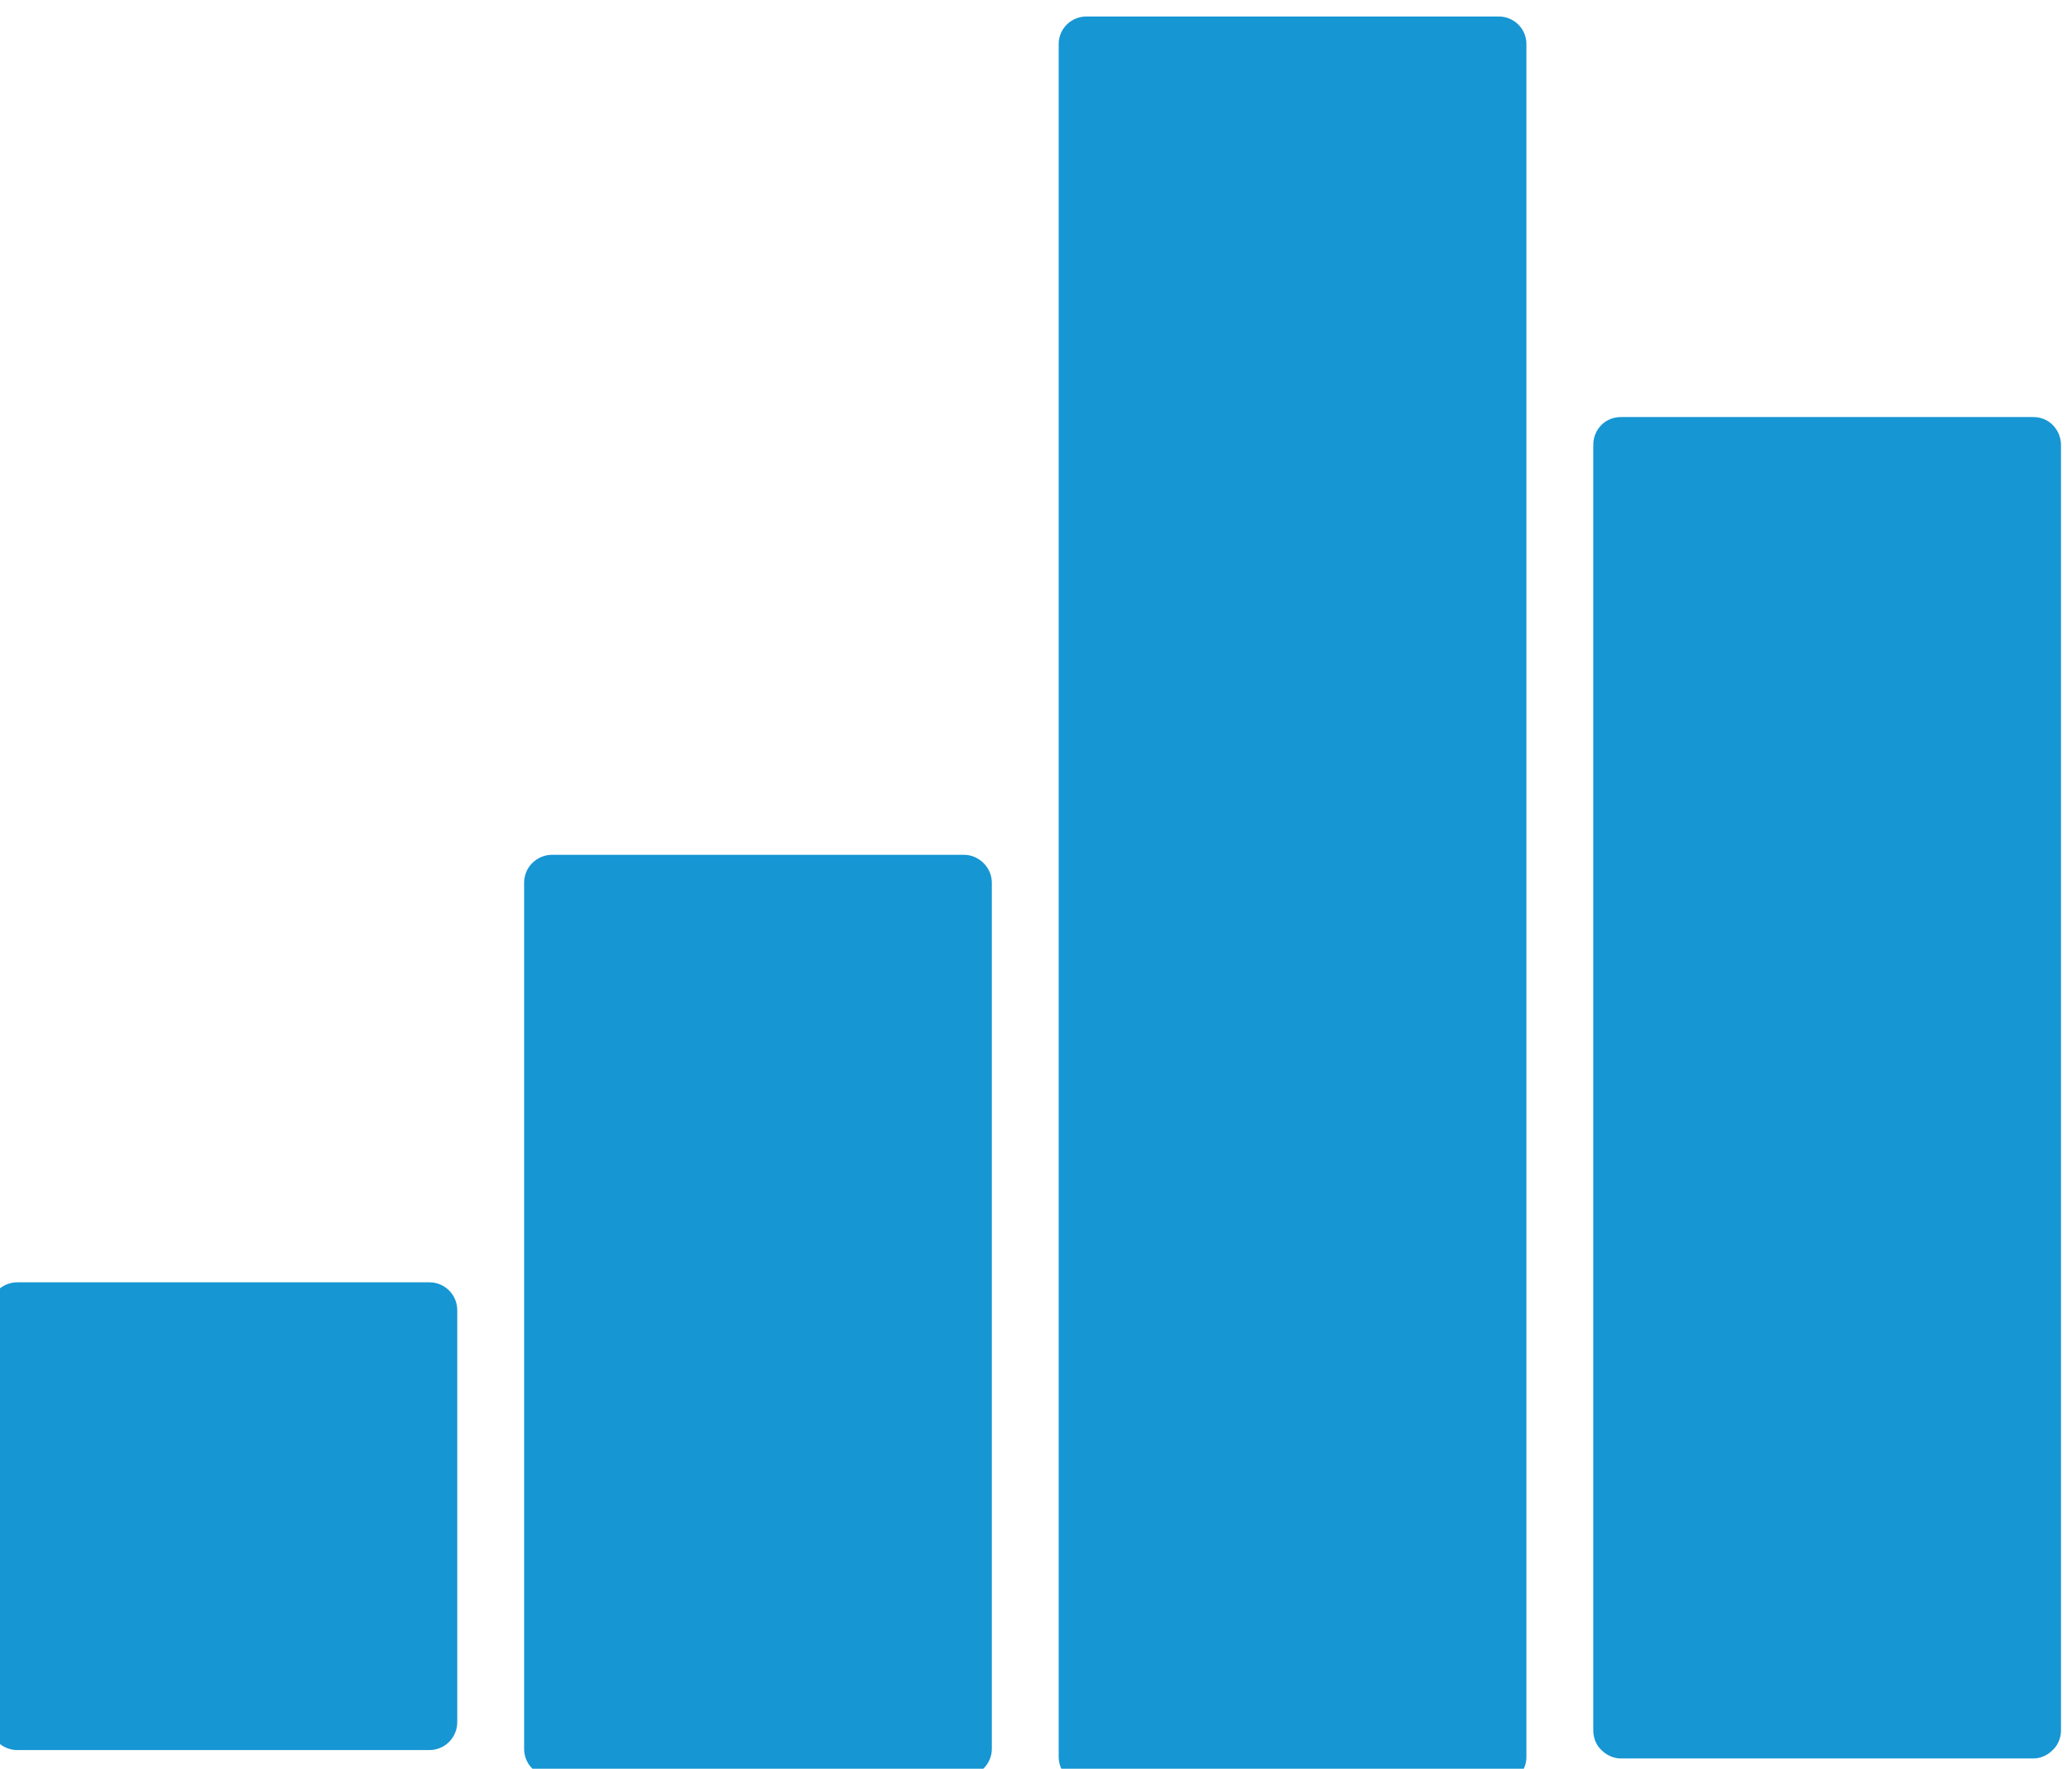
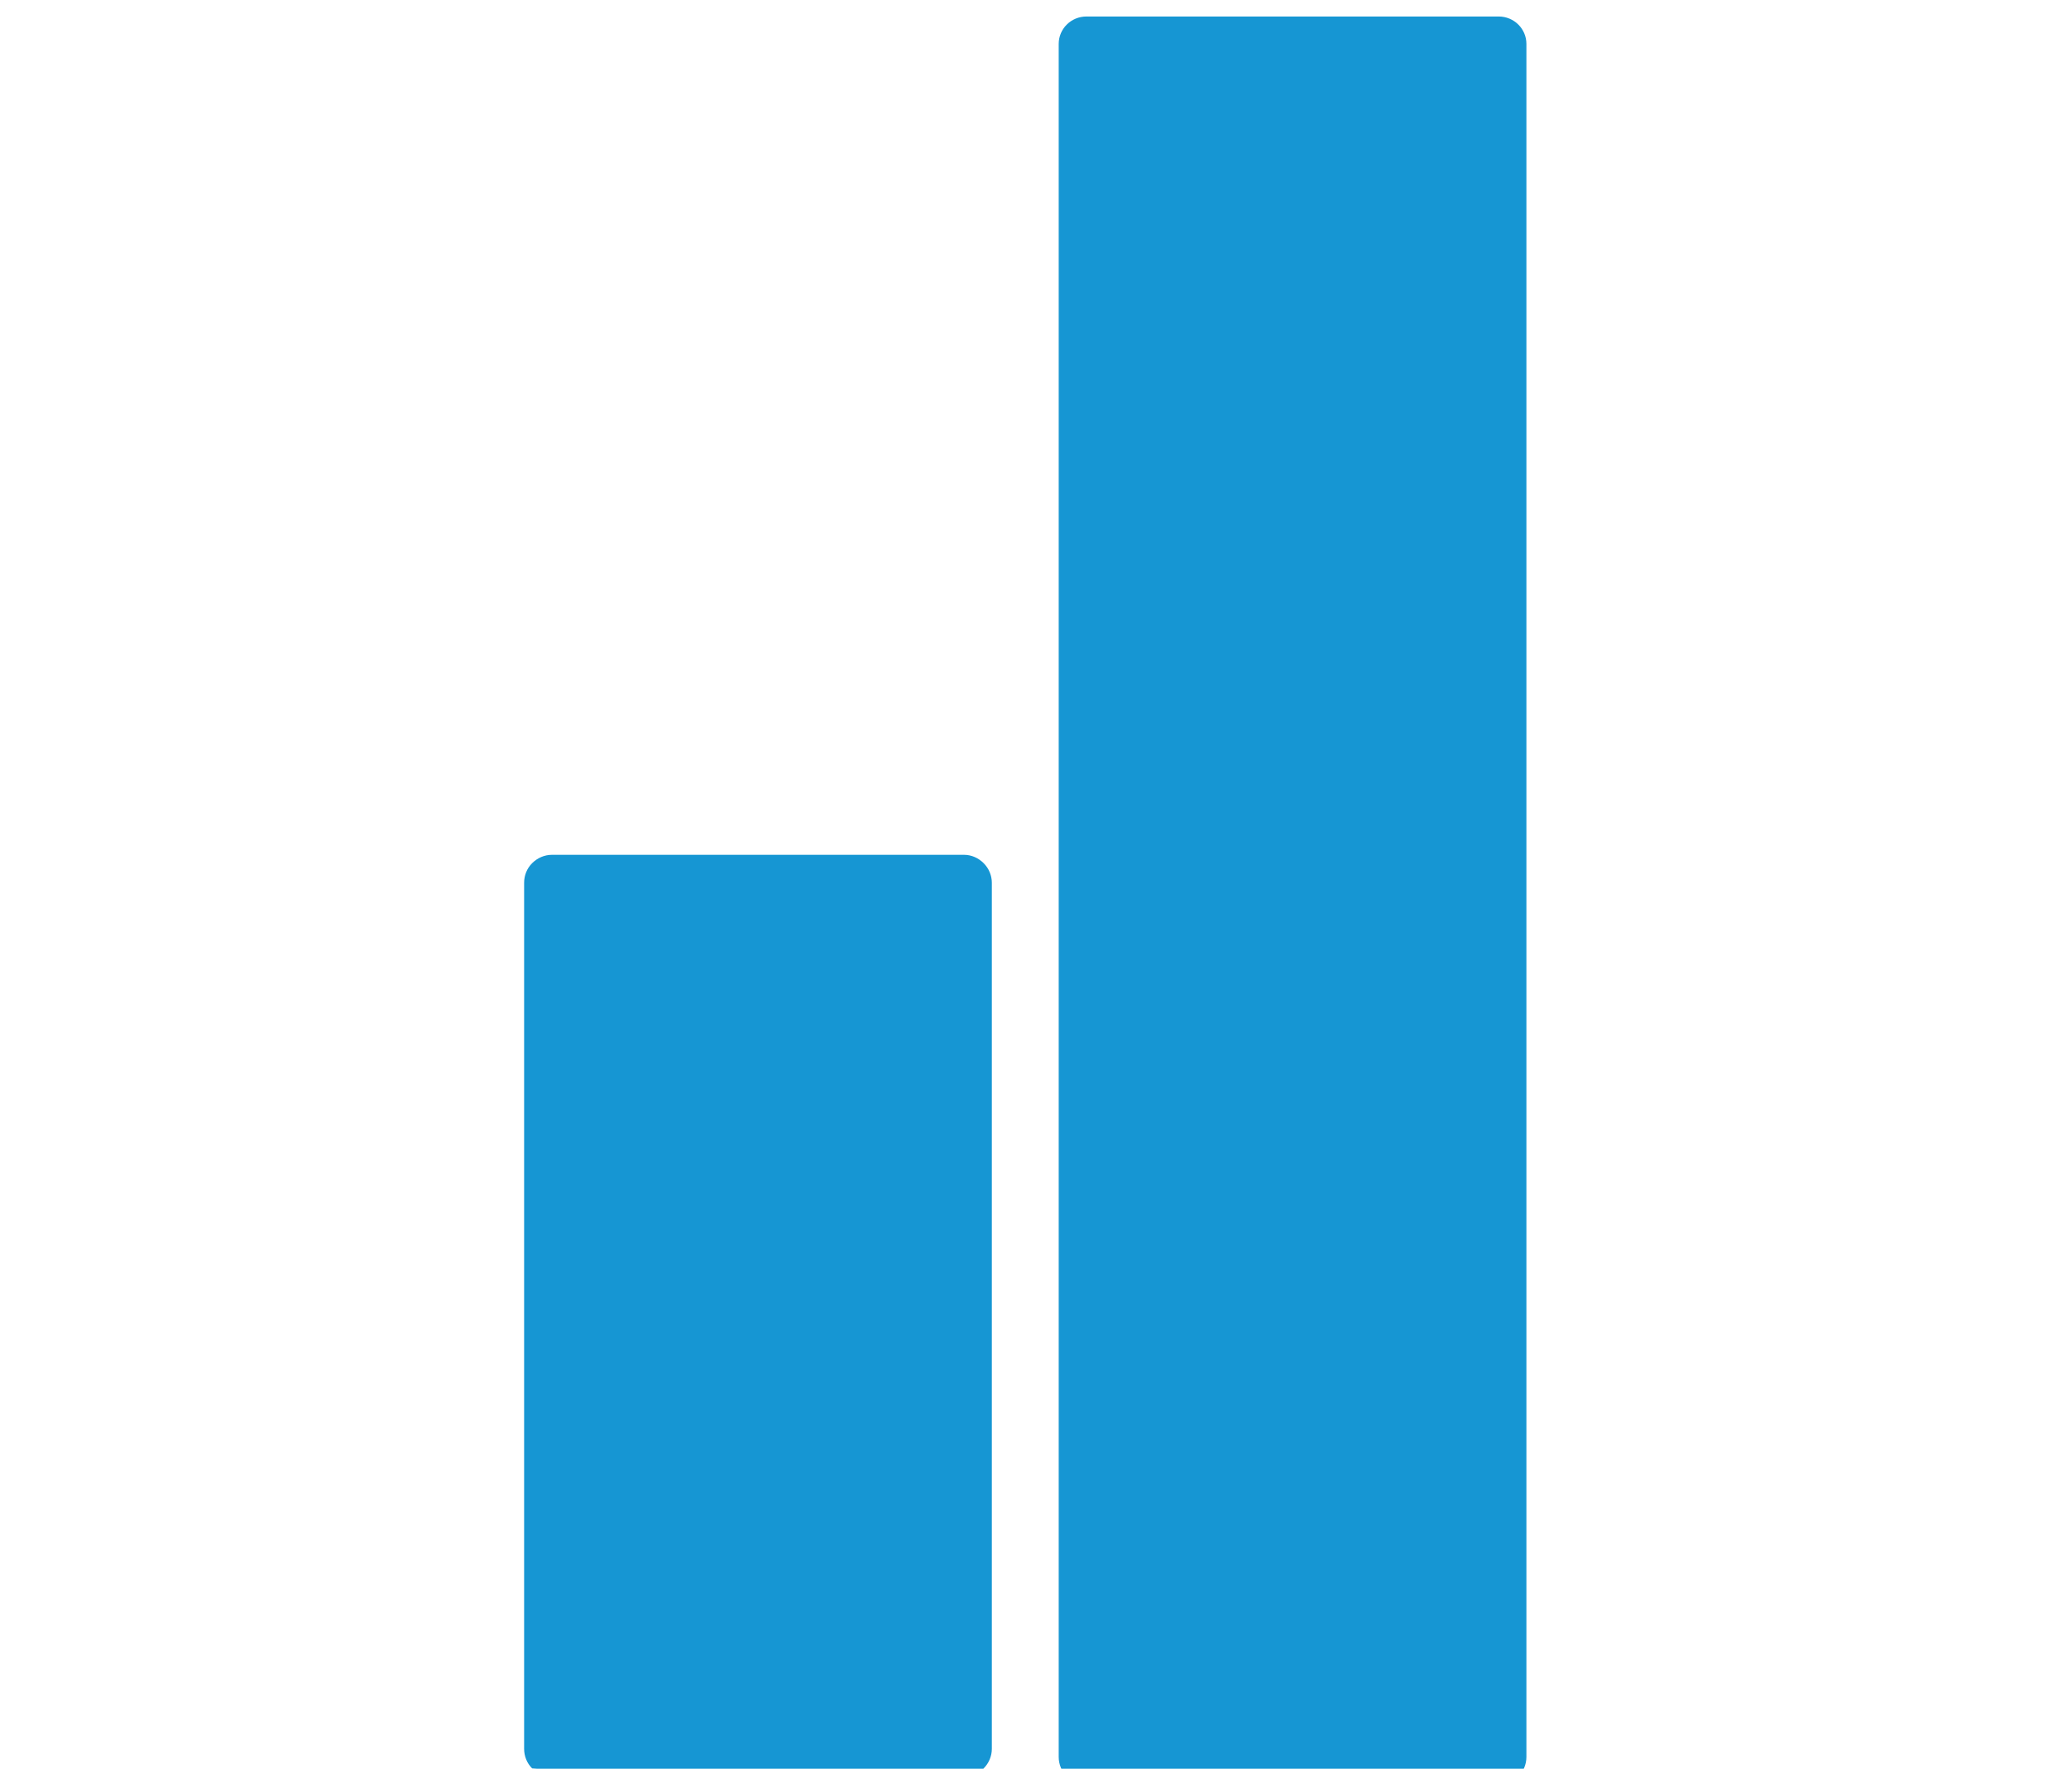
<svg xmlns="http://www.w3.org/2000/svg" xmlns:ns1="http://www.serif.com/" width="100%" height="100%" viewBox="0 0 1697 1449" version="1.1" xml:space="preserve" style="fill-rule:evenodd;clip-rule:evenodd;stroke-linejoin:round;stroke-miterlimit:2;">
  <g transform="matrix(1,0,0,1,-934.097,-4916.33)">
    <g transform="matrix(1,0,0,1,0,3888.86)">
      <g transform="matrix(19.787,0,0,19.787,-18514.7,-34441.4)">
        <g id="Power-Icon" ns1:id="Power Icon">
          <g>
            <g transform="matrix(0.675,0,0,0.675,248.19,605.59)">
-               <path d="M1116.51,1838.8C1116.51,1838.34 1116.33,1837.91 1116.01,1837.59C1115.69,1837.27 1115.26,1837.09 1114.81,1837.09L1089.53,1837.09C1089.08,1837.09 1088.64,1837.27 1088.32,1837.59C1088,1837.91 1087.83,1838.34 1087.83,1838.8L1087.83,1864.07C1087.83,1864.52 1088,1864.96 1088.32,1865.28C1088.64,1865.6 1089.08,1865.78 1089.53,1865.78L1114.81,1865.78C1115.26,1865.78 1115.69,1865.6 1116.01,1865.28C1116.33,1864.96 1116.51,1864.52 1116.51,1864.07L1116.51,1838.8Z" style="fill:rgb(22,150,211);" />
-             </g>
+               </g>
            <g transform="matrix(0.675,0,0,1.447,270.317,-833.686)">
-               <path d="M1116.51,1840.2C1116.51,1839.99 1116.33,1839.79 1116.01,1839.64C1115.69,1839.49 1115.26,1839.4 1114.81,1839.4C1109.71,1839.4 1094.62,1839.4 1089.53,1839.4C1089.08,1839.4 1088.64,1839.49 1088.32,1839.64C1088,1839.79 1087.83,1839.99 1087.83,1840.2C1087.83,1844.32 1087.83,1860.86 1087.83,1864.98C1087.83,1865.19 1088,1865.39 1088.32,1865.54C1088.64,1865.69 1089.08,1865.78 1089.53,1865.78C1094.62,1865.78 1109.71,1865.78 1114.81,1865.78C1115.26,1865.78 1115.69,1865.69 1116.01,1865.54C1116.33,1865.39 1116.51,1865.19 1116.51,1864.98C1116.51,1860.86 1116.51,1844.32 1116.51,1840.2Z" style="fill:rgb(22,150,211);" />
+               <path d="M1116.51,1840.2C1116.51,1839.99 1116.33,1839.79 1116.01,1839.64C1115.69,1839.49 1115.26,1839.4 1114.81,1839.4C1109.71,1839.4 1094.62,1839.4 1089.53,1839.4C1089.08,1839.4 1088.64,1839.49 1088.32,1839.64C1088,1839.79 1087.83,1839.99 1087.83,1840.2C1087.83,1844.32 1087.83,1860.86 1087.83,1864.98C1087.83,1865.19 1088,1865.39 1088.32,1865.54C1094.62,1865.78 1109.71,1865.78 1114.81,1865.78C1115.26,1865.78 1115.69,1865.69 1116.01,1865.54C1116.33,1865.39 1116.51,1865.19 1116.51,1864.98C1116.51,1860.86 1116.51,1844.32 1116.51,1840.2Z" style="fill:rgb(22,150,211);" />
            </g>
            <g transform="matrix(0.675,0,0,2.218,314.571,-2272.96)">
-               <path d="M1116.51,1841.26C1116.51,1841.12 1116.33,1840.99 1116.01,1840.89C1115.69,1840.79 1115.26,1840.74 1114.81,1840.74L1089.53,1840.74C1089.08,1840.74 1088.64,1840.79 1088.32,1840.89C1088,1840.99 1087.83,1841.12 1087.83,1841.26L1087.83,1865.26C1087.83,1865.39 1088,1865.53 1088.32,1865.62C1088.64,1865.72 1089.08,1865.78 1089.53,1865.78L1114.81,1865.78C1115.26,1865.78 1115.69,1865.72 1116.01,1865.62C1116.33,1865.53 1116.51,1865.39 1116.51,1865.26L1116.51,1841.26Z" style="fill:rgb(22,150,211);" />
-             </g>
+               </g>
            <g transform="matrix(0.675,0,0,2.99,292.444,-3712.24)">
              <path d="M1116.51,1841.67C1116.51,1841.46 1115.75,1841.29 1114.81,1841.29L1089.53,1841.29C1088.59,1841.29 1087.83,1841.46 1087.83,1841.67C1087.83,1844.83 1087.83,1862.23 1087.83,1865.39C1087.83,1865.6 1088.59,1865.78 1089.53,1865.78L1114.81,1865.78C1115.75,1865.78 1116.51,1865.6 1116.51,1865.39C1116.51,1862.23 1116.51,1844.83 1116.51,1841.67Z" style="fill:rgb(22,150,211);" />
            </g>
          </g>
        </g>
      </g>
    </g>
  </g>
</svg>